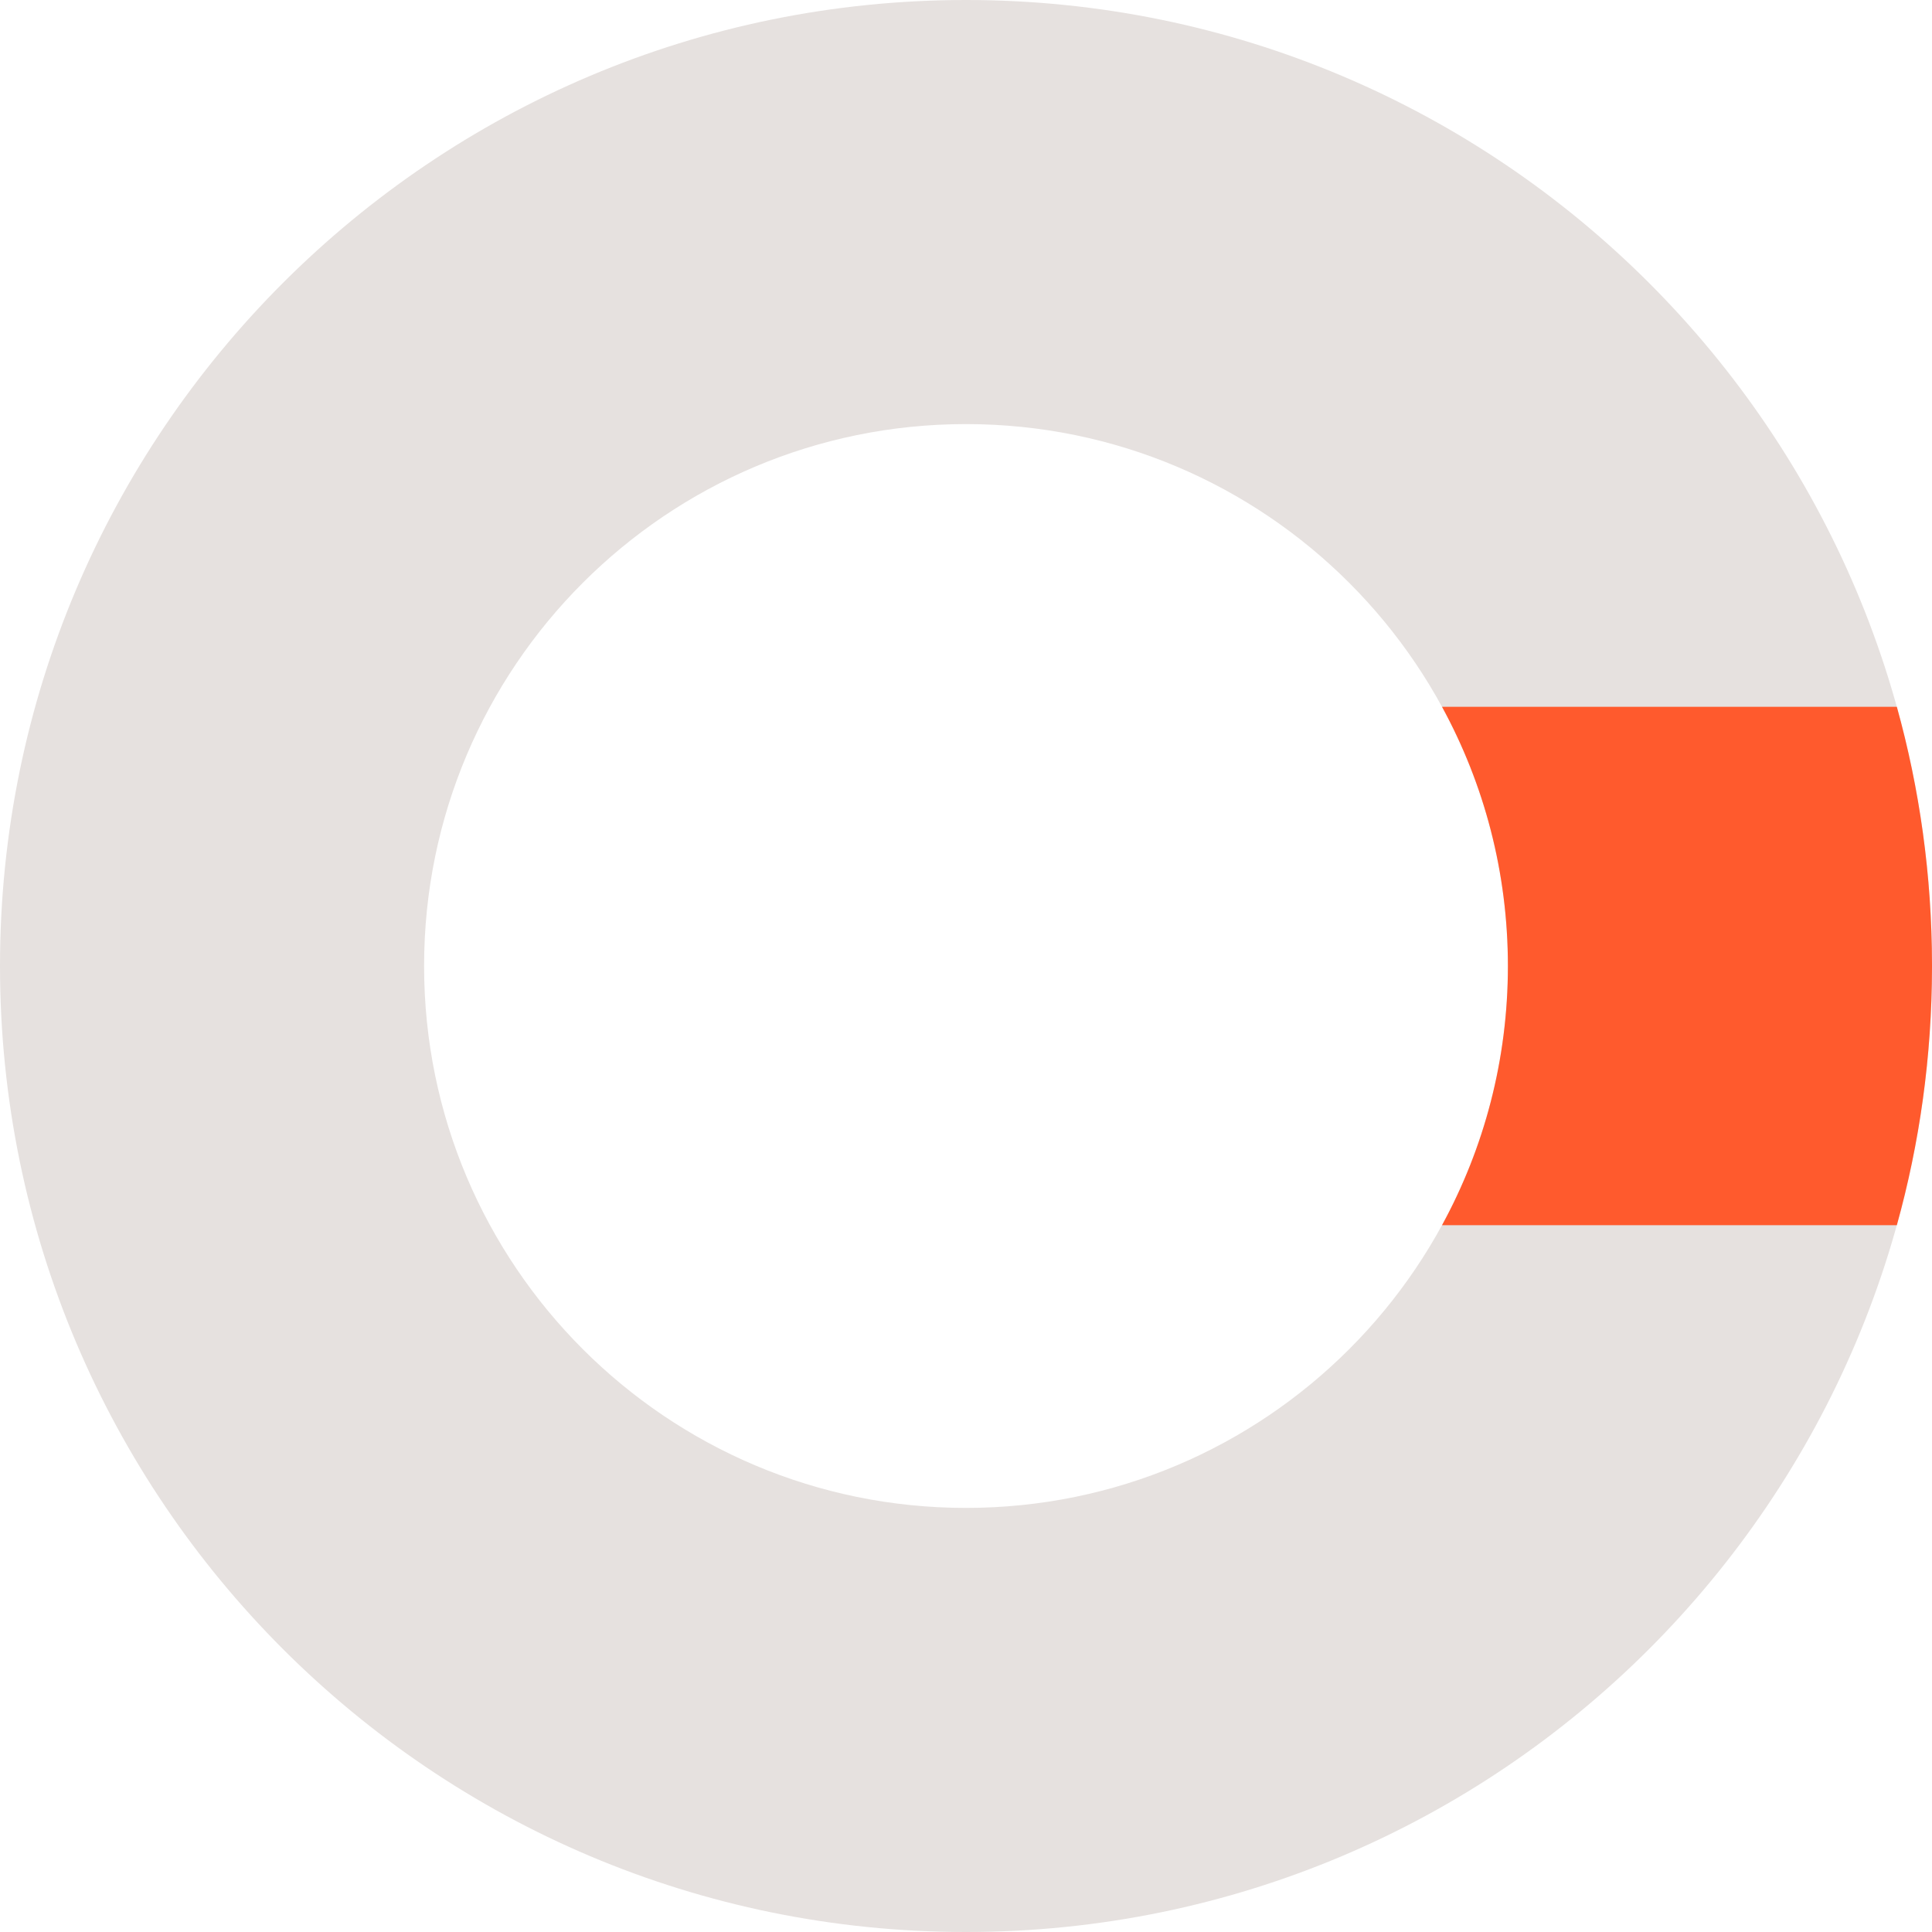
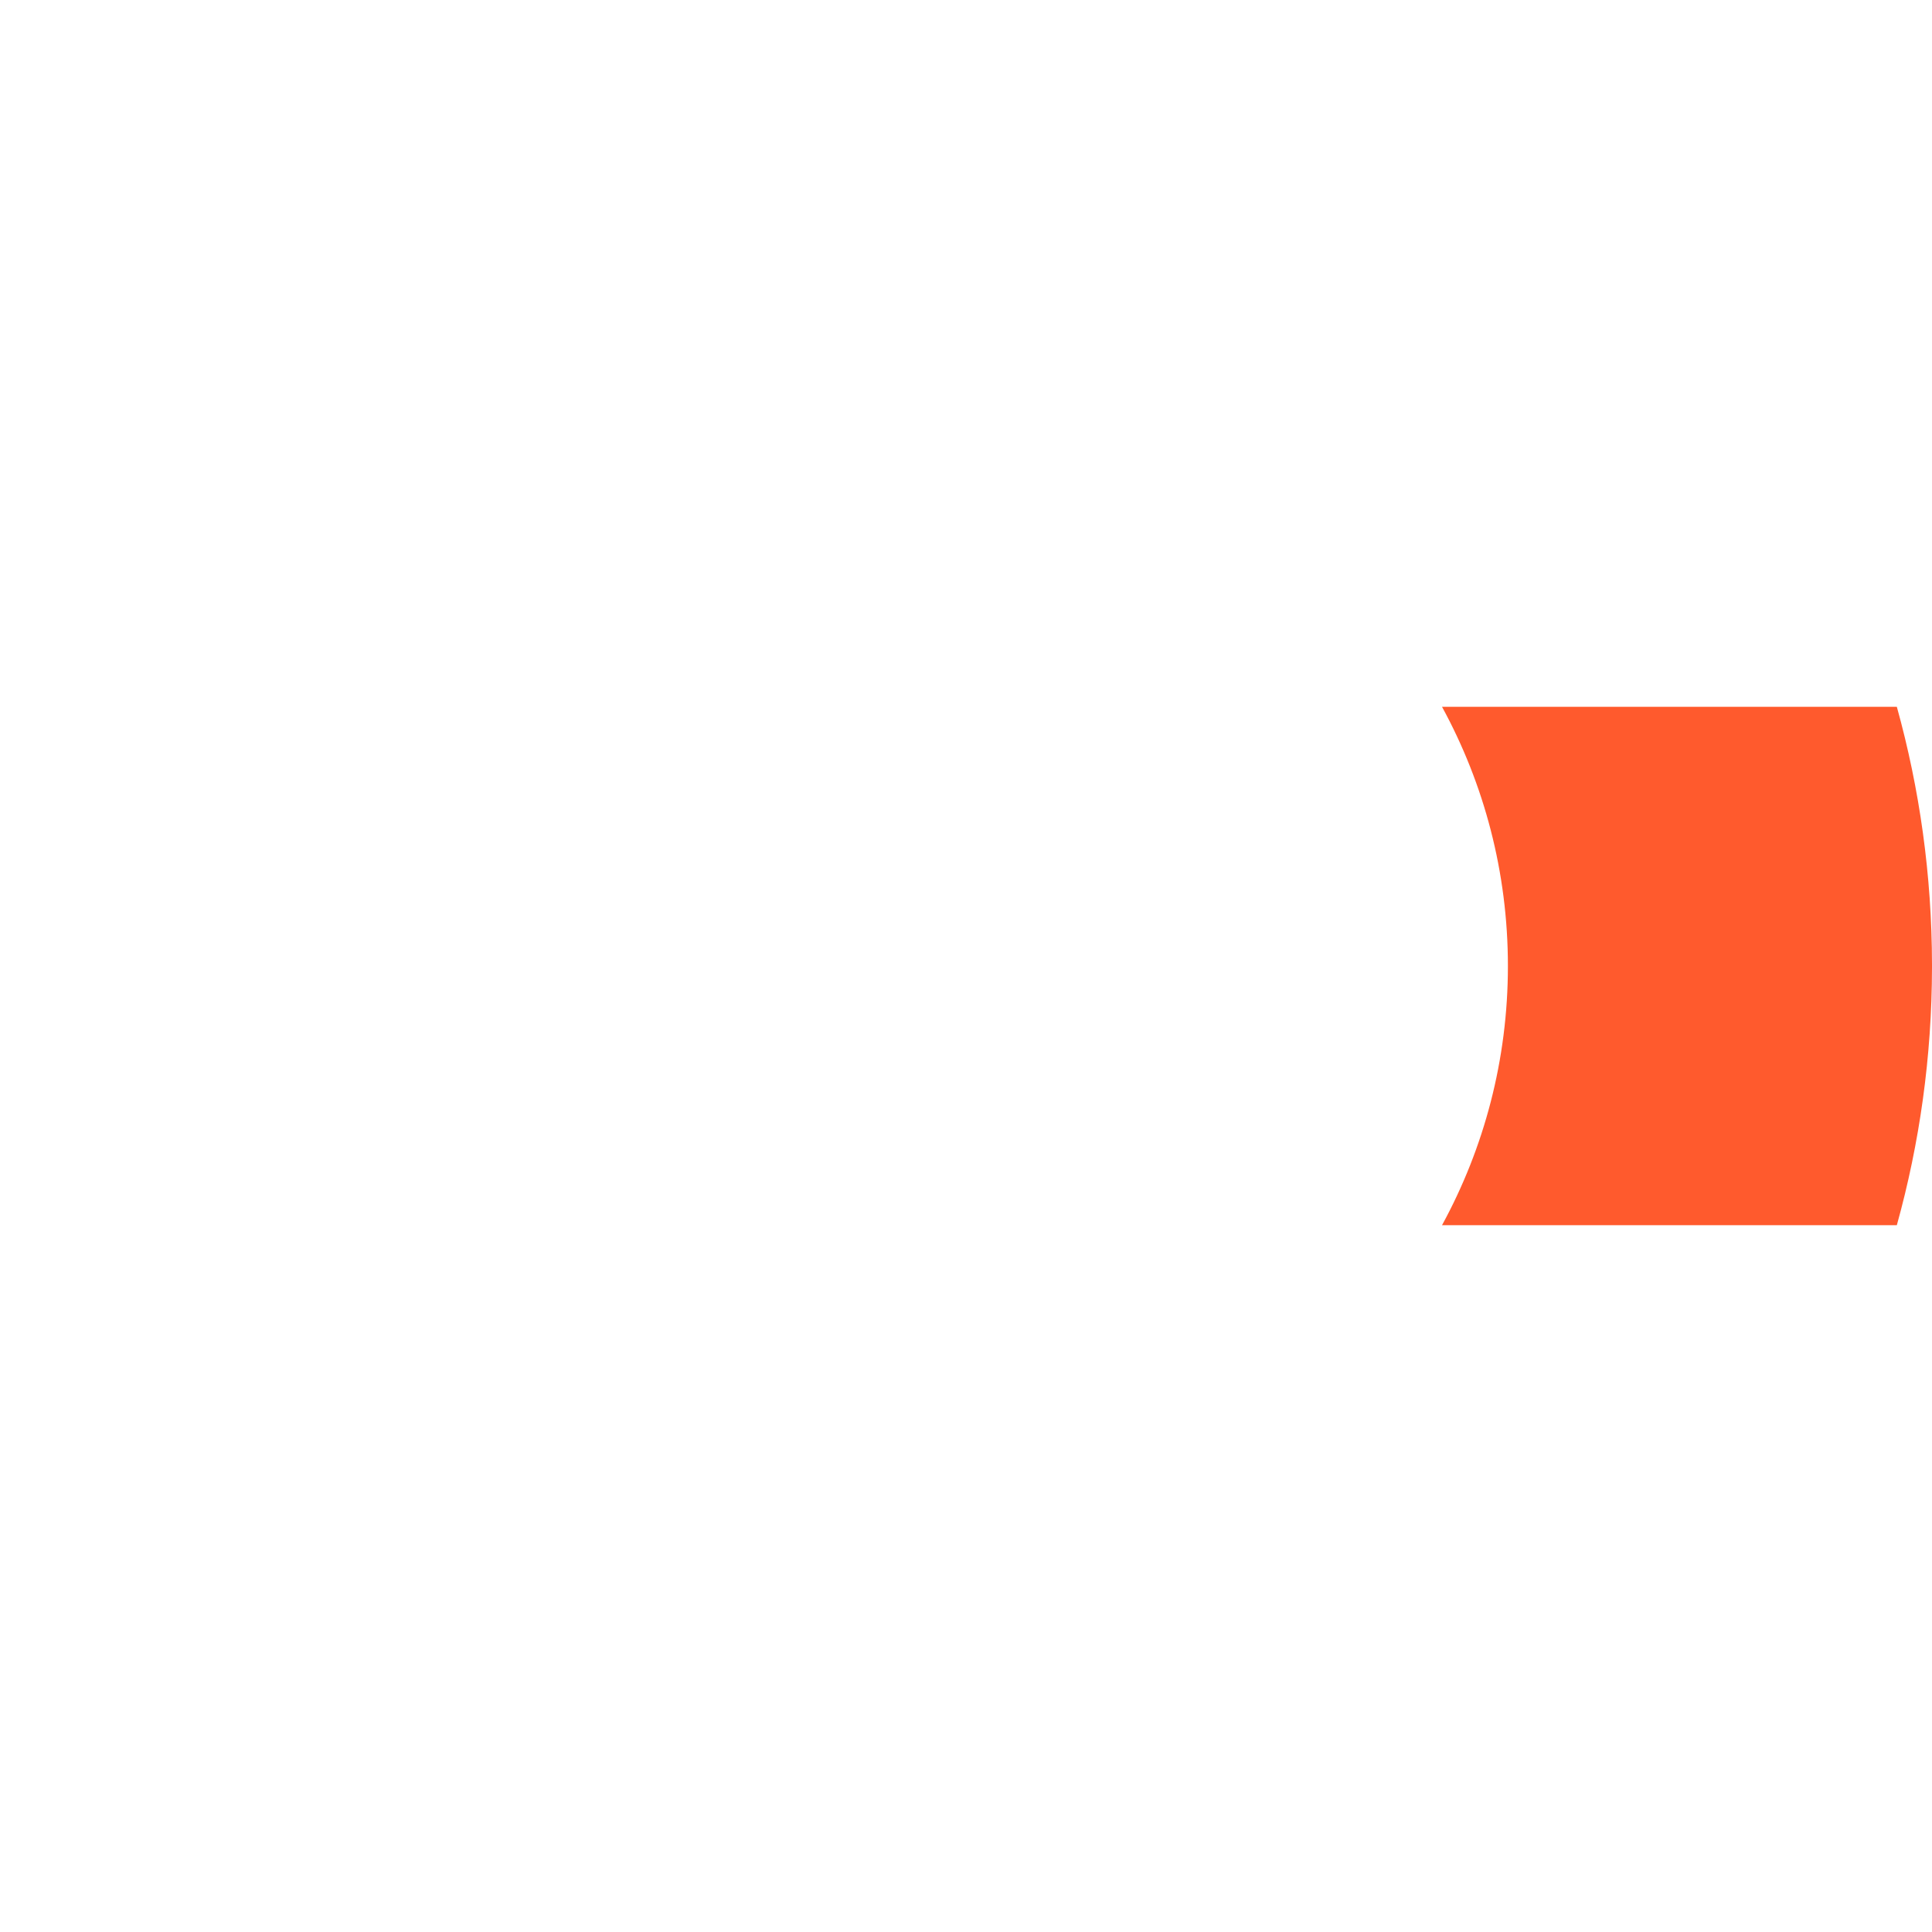
<svg xmlns="http://www.w3.org/2000/svg" width="100" height="100" viewBox="0 0 100 100" fill="none">
-   <path fill-rule="evenodd" clip-rule="evenodd" d="M50 100C77.614 100 100 77.614 100 50C100 22.386 77.614 0 50 0C22.386 0 0 22.386 0 50C0 77.614 22.386 100 50 100ZM50 78.049C65.491 78.049 78.049 65.491 78.049 50C78.049 34.509 65.491 21.951 50 21.951C34.509 21.951 21.951 34.509 21.951 50C21.951 65.491 34.509 78.049 50 78.049Z" fill="#E6E1DF" />
  <path fill-rule="evenodd" clip-rule="evenodd" d="M98.18 36.585H74.639C76.813 40.57 78.049 45.141 78.049 50C78.049 54.859 76.813 59.43 74.639 63.415H98.18C99.36 59.169 99.993 54.697 100 50.078V49.922C99.993 45.303 99.36 40.831 98.18 36.585Z" fill="#FF5A2D" />
</svg>